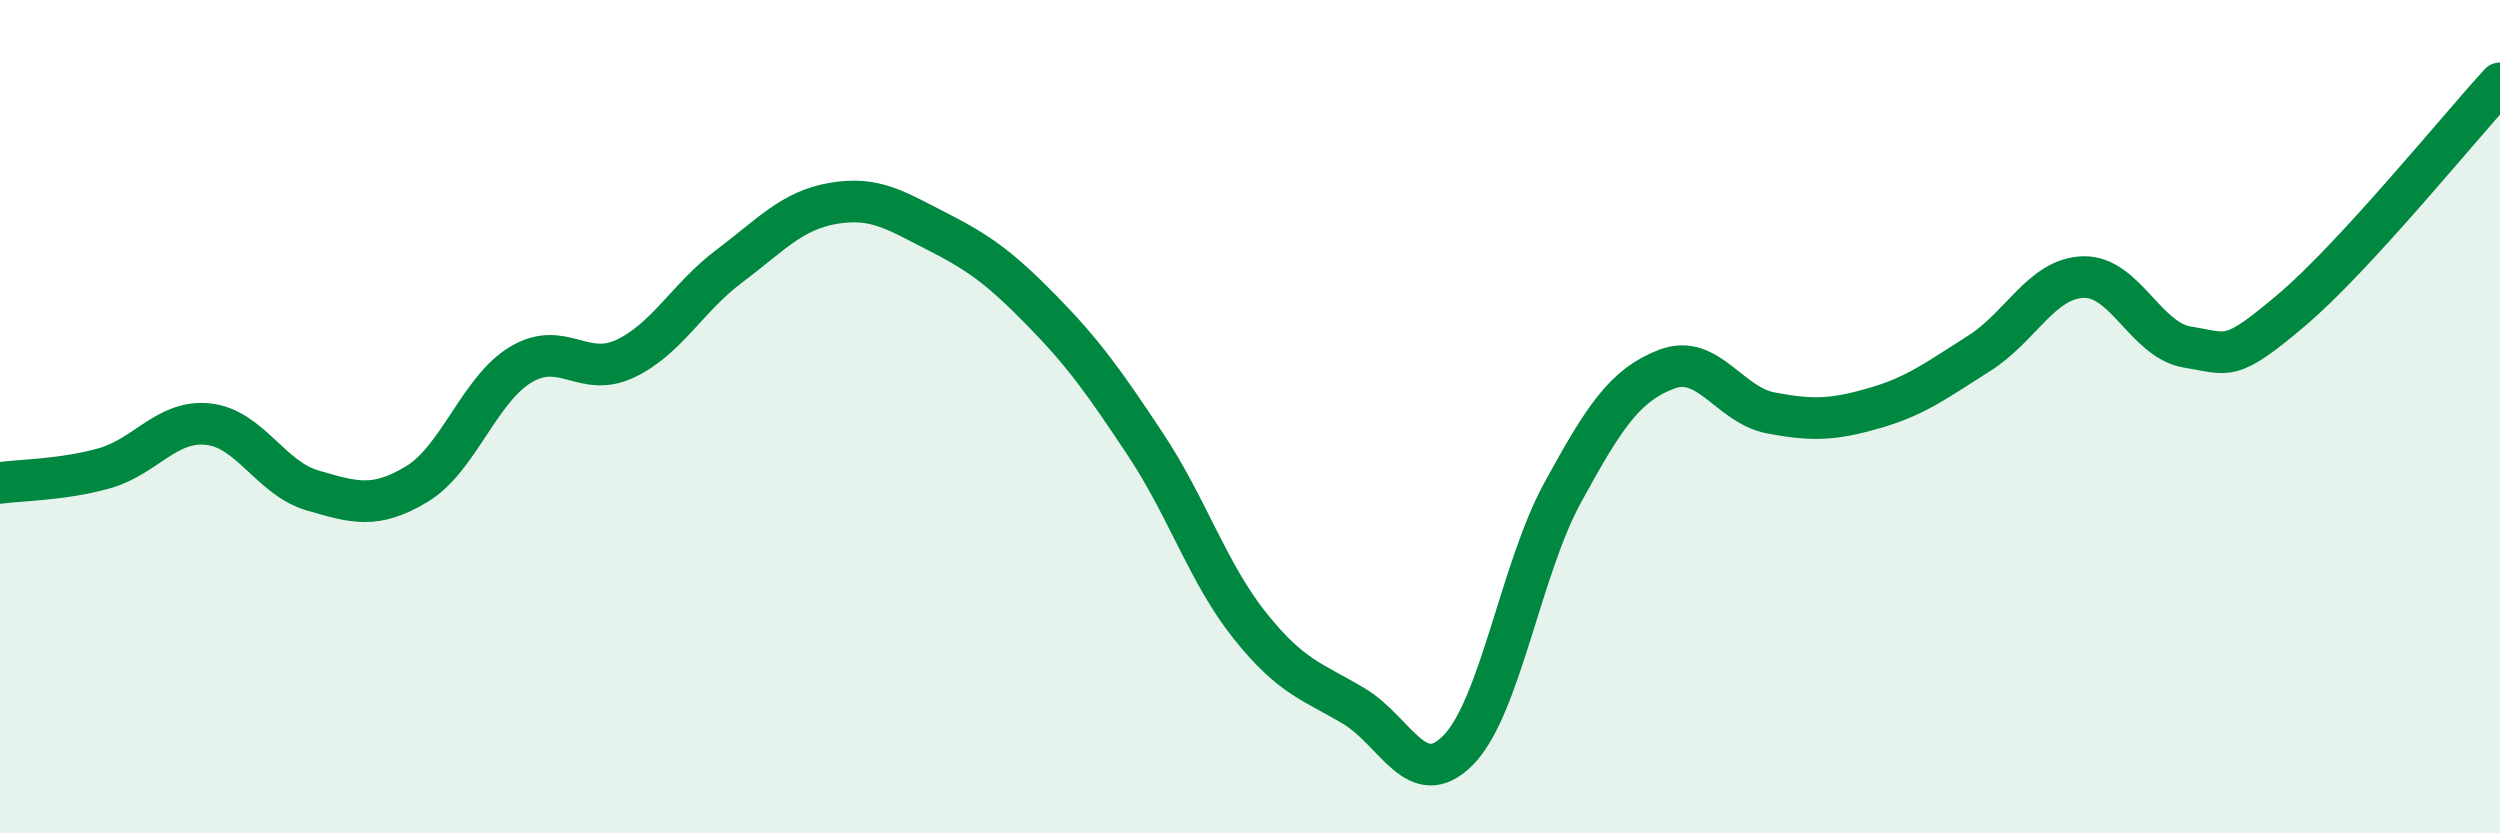
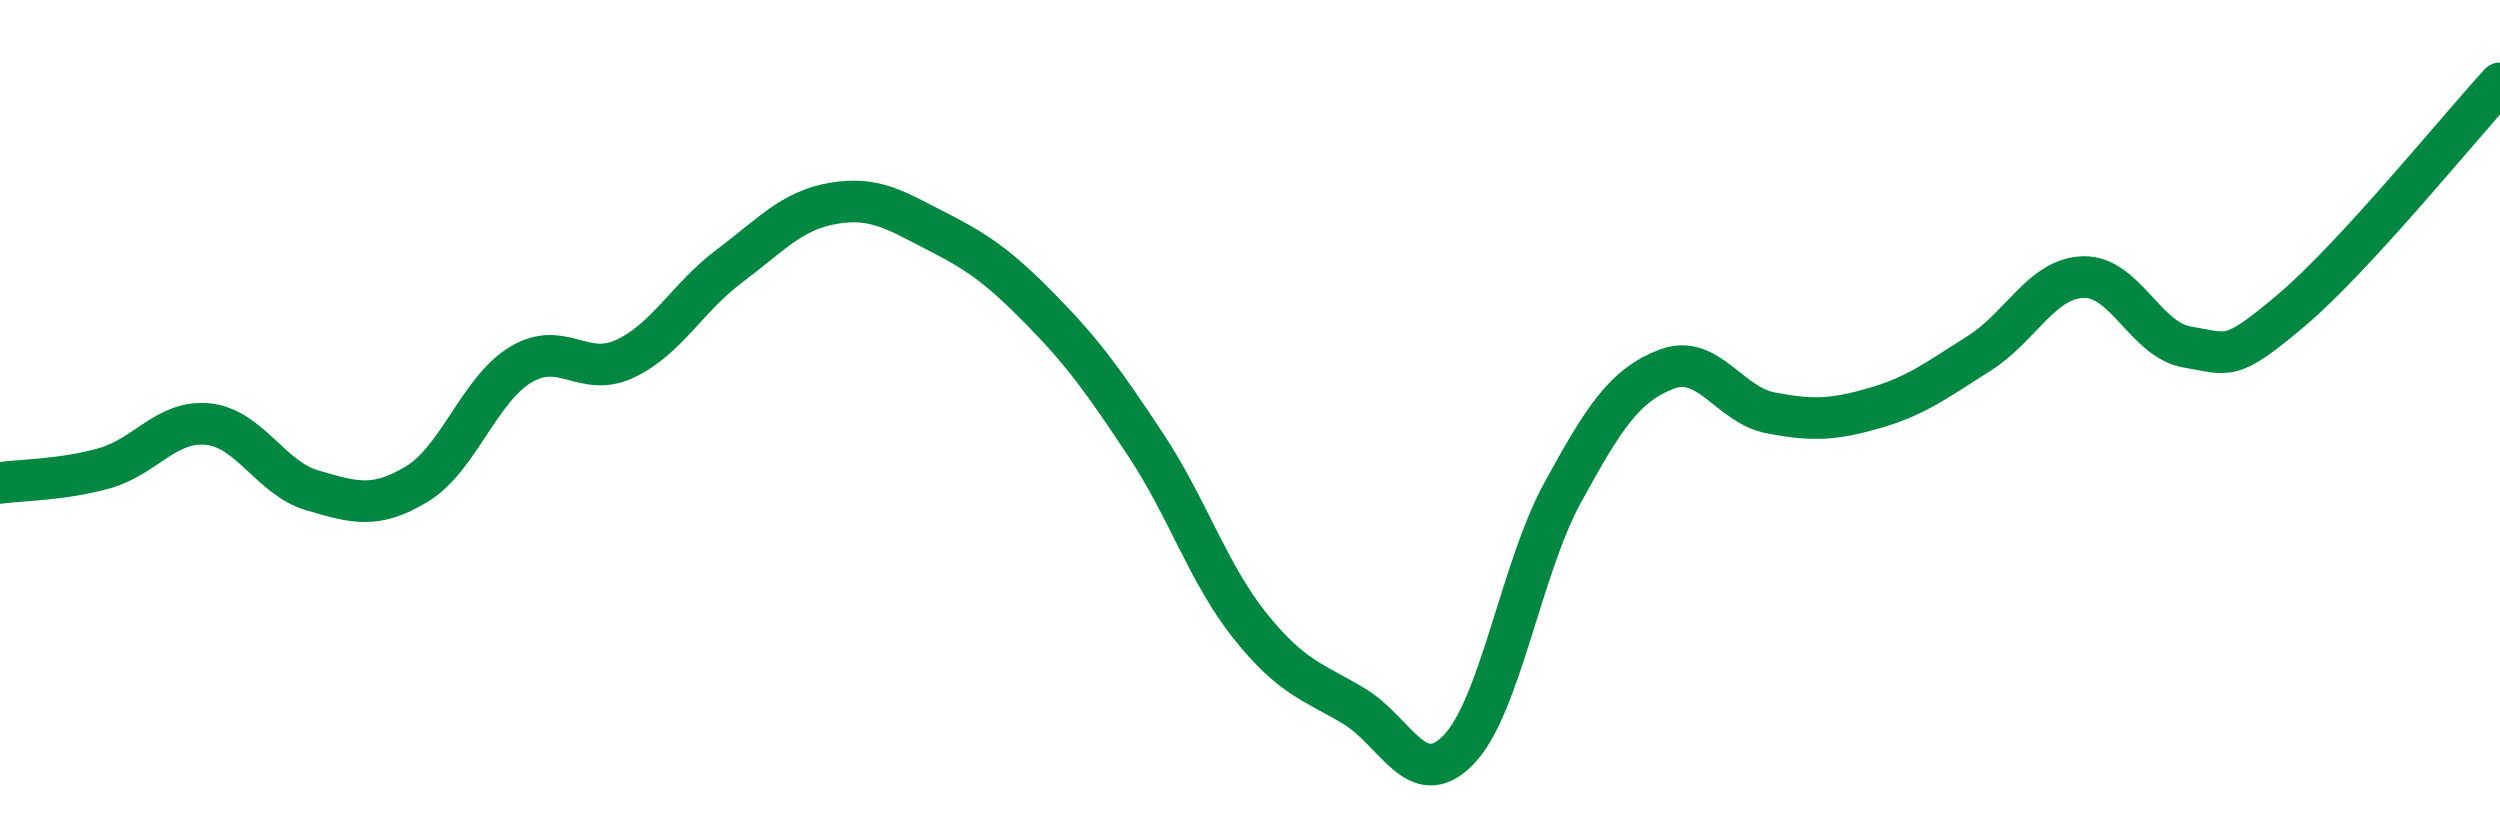
<svg xmlns="http://www.w3.org/2000/svg" width="60" height="20" viewBox="0 0 60 20">
-   <path d="M 0,11.59 C 0.5,11.52 1.5,11.52 2.5,11.24 C 3.5,10.96 4,10.07 5,10.18 C 6,10.29 6.5,11.48 7.5,11.77 C 8.5,12.06 9,12.22 10,11.62 C 11,11.02 11.5,9.35 12.5,8.75 C 13.5,8.15 14,9.08 15,8.61 C 16,8.14 16.5,7.14 17.5,6.39 C 18.5,5.64 19,5.05 20,4.88 C 21,4.71 21.5,5.05 22.5,5.56 C 23.5,6.07 24,6.43 25,7.45 C 26,8.47 26.5,9.17 27.5,10.68 C 28.5,12.19 29,13.77 30,15.02 C 31,16.27 31.5,16.35 32.5,16.95 C 33.5,17.55 34,19.02 35,18 C 36,16.98 36.5,13.66 37.5,11.83 C 38.5,10 39,9.24 40,8.86 C 41,8.48 41.5,9.72 42.5,9.91 C 43.5,10.1 44,10.08 45,9.79 C 46,9.5 46.5,9.11 47.5,8.48 C 48.5,7.85 49,6.68 50,6.65 C 51,6.62 51.5,8.17 52.5,8.33 C 53.5,8.49 53.5,8.71 55,7.44 C 56.5,6.17 59,3.09 60,2L60 20L0 20Z" fill="#008740" opacity="0.1" stroke-linecap="round" stroke-linejoin="round" />
  <path d="M 0,11.59 C 0.5,11.52 1.5,11.52 2.5,11.24 C 3.5,10.96 4,10.07 5,10.18 C 6,10.29 6.5,11.48 7.5,11.77 C 8.5,12.06 9,12.22 10,11.62 C 11,11.02 11.5,9.35 12.5,8.75 C 13.5,8.15 14,9.08 15,8.61 C 16,8.14 16.5,7.14 17.5,6.39 C 18.5,5.64 19,5.05 20,4.88 C 21,4.71 21.5,5.05 22.5,5.56 C 23.5,6.07 24,6.43 25,7.45 C 26,8.47 26.5,9.17 27.5,10.68 C 28.5,12.19 29,13.77 30,15.02 C 31,16.27 31.5,16.35 32.5,16.95 C 33.5,17.55 34,19.02 35,18 C 36,16.98 36.5,13.66 37.5,11.83 C 38.5,10 39,9.24 40,8.86 C 41,8.48 41.5,9.72 42.5,9.91 C 43.5,10.1 44,10.08 45,9.79 C 46,9.5 46.5,9.11 47.5,8.48 C 48.5,7.85 49,6.68 50,6.65 C 51,6.62 51.5,8.17 52.5,8.33 C 53.5,8.49 53.5,8.71 55,7.44 C 56.5,6.17 59,3.09 60,2" stroke="#008740" stroke-width="1" fill="none" stroke-linecap="round" stroke-linejoin="round" />
</svg>